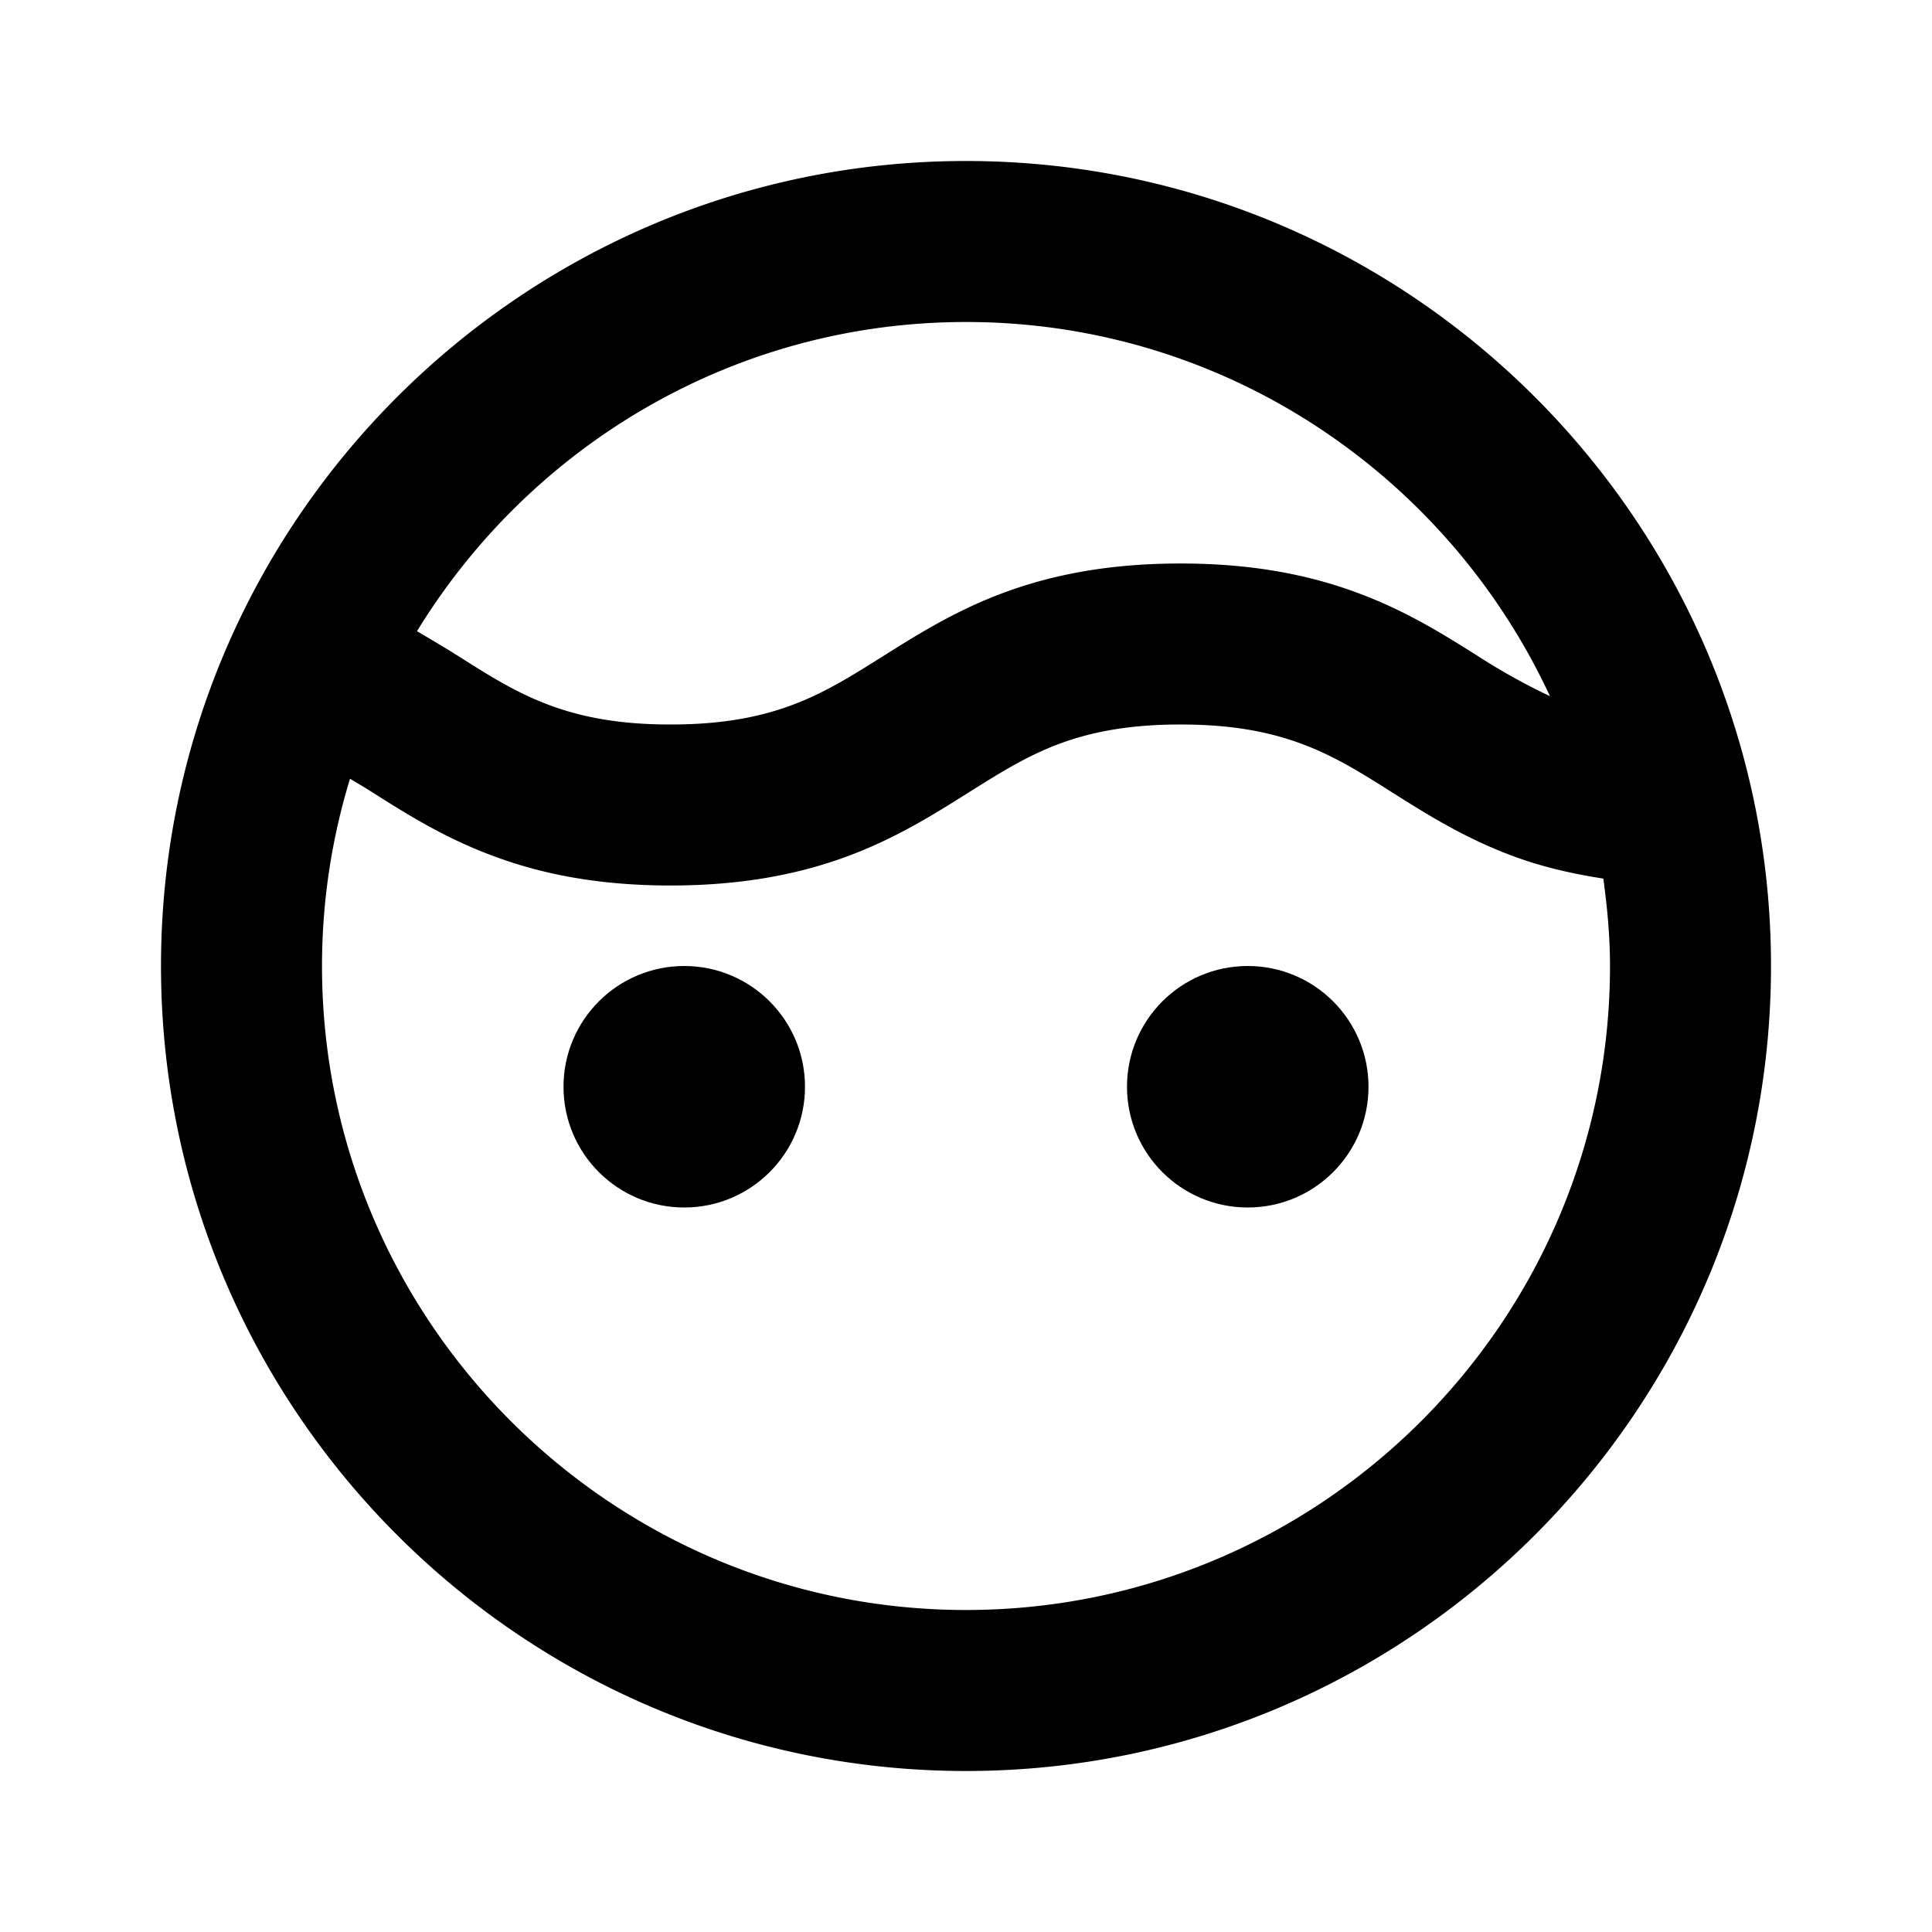
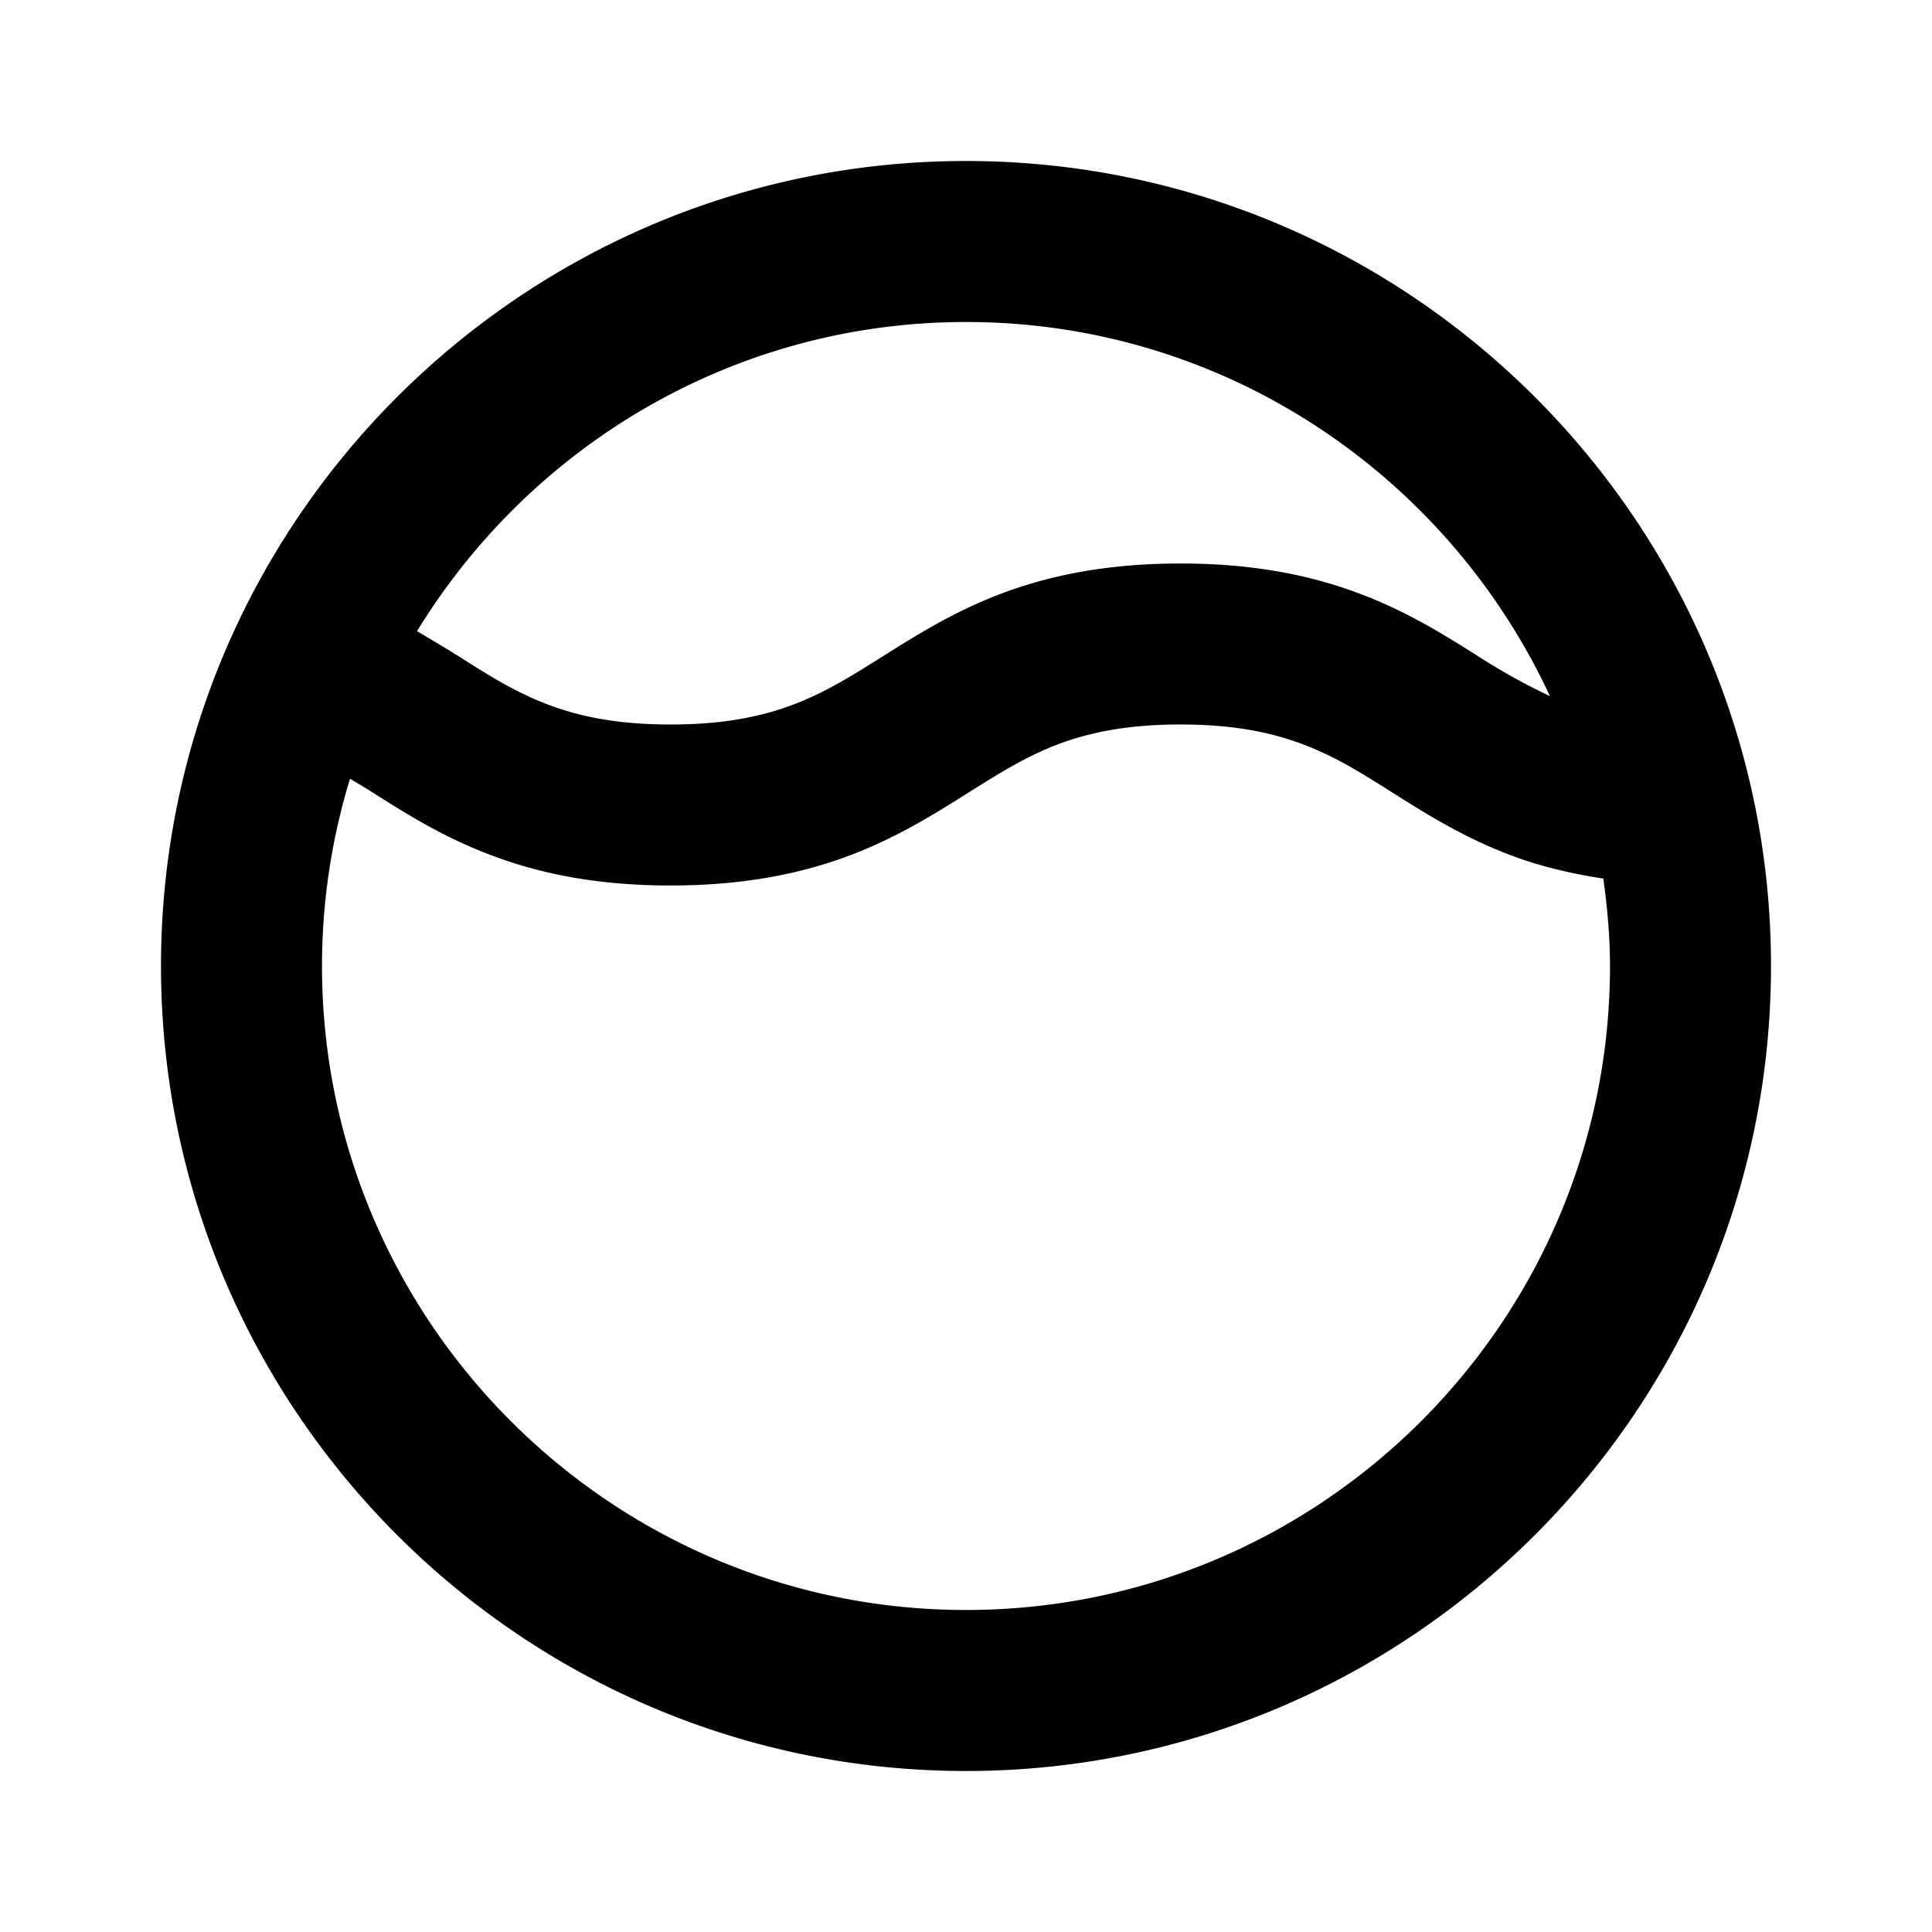
<svg fill="currentColor" viewBox="0 0 24 24">
  <path d="M12 2C6.486 2 2 6.486 2 12s4.486 10 10 10 10-4.486 10-10S17.514 2 12 2zm0 2c3.213 0 5.982 1.908 7.254 4.648a7.8 7.8 0 0 1-.895-.498c-.409-.258-.873-.551-1.46-.772-.669-.255-1.4-.378-2.234-.378s-1.565.123-2.234.377c-.587.223-1.051.516-1.472.781-.378.237-.703.443-1.103.594C9.41 8.921 8.926 9 8.33 9c-.595 0-1.079-.079-1.524-.248-.4-.151-.728-.358-1.106-.598-.161-.101-.34-.208-.52-.313C6.587 5.542 9.113 4 12 4zm0 16c-4.411 0-8-3.589-8-8 0-.81.123-1.59.348-2.327.094.058.185.11.283.173.411.26.876.554 1.466.776.669.255 1.399.378 2.233.378.833 0 1.564-.123 2.235-.377.587-.223 1.051-.516 1.472-.781.378-.237.703-.443 1.103-.595.445-.168.929-.247 1.525-.247s1.08.079 1.525.248c.399.15.725.356 1.114.602.409.258.873.551 1.46.773.363.138.748.229 1.153.291.049.357.083.717.083 1.086 0 4.411-3.589 8-8 8z" />
-   <circle cx="8.5" cy="13.5" r="1.5" />
-   <circle cx="15.5" cy="13.5" r="1.5" />
</svg>